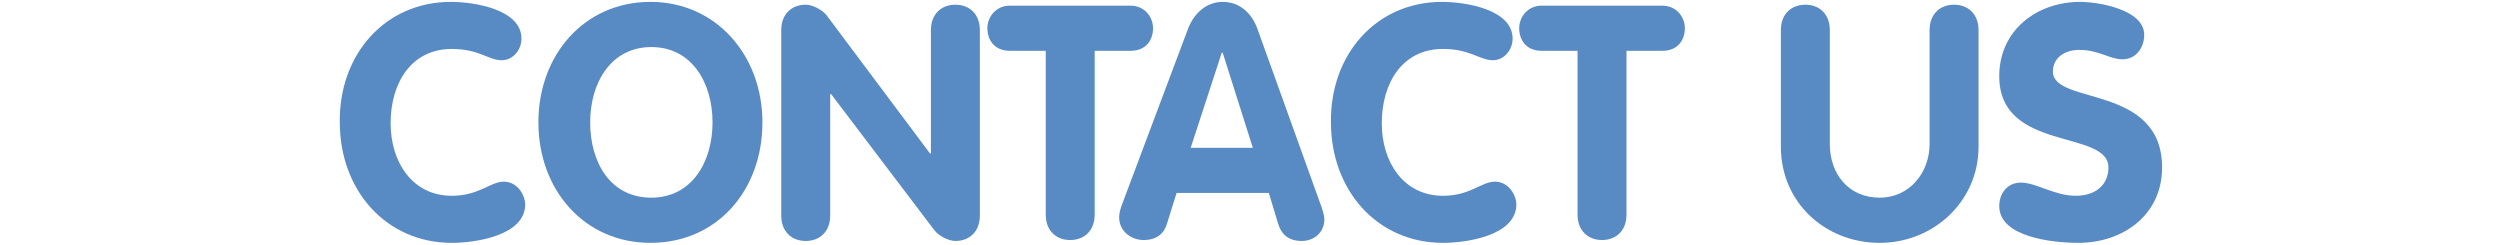
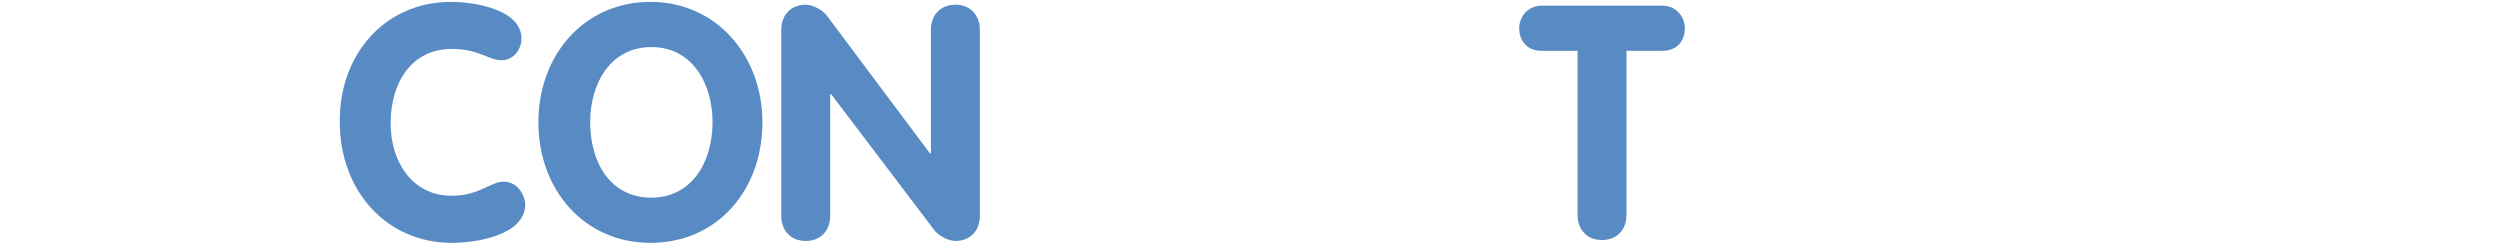
<svg xmlns="http://www.w3.org/2000/svg" version="1.1" id="Layer_1" x="0px" y="0px" viewBox="0 0 265.6 26" style="enable-background:new 0 0 265.6 26;" xml:space="preserve">
  <style type="text/css">
	.st0{fill:#588AC4;}
</style>
  <g>
    <path class="st0" d="M47.9,0.2c2.5,0,7.5,0.8,7.5,3.9c0,1.2-0.9,2.3-2.1,2.3c-1.4,0-2.4-1.2-5.3-1.2c-4.3,0-6.5,3.6-6.5,7.9   c0,4.1,2.3,7.7,6.5,7.7c2.9,0,4.1-1.5,5.5-1.5c1.6,0,2.3,1.6,2.3,2.4c0,3.3-5.2,4.1-7.8,4.1c-7,0-11.9-5.6-11.9-12.8   C36,5.8,40.9,0.2,47.9,0.2z" />
    <path class="st0" d="M57.2,13c0-7.2,4.9-12.8,11.9-12.8c7,0,11.9,5.7,11.9,12.8c0,7.2-4.8,12.8-11.9,12.8   C62.1,25.8,57.2,20.2,57.2,13z M75.7,13c0-4.2-2.2-8-6.5-8s-6.5,3.8-6.5,8c0,4.2,2.1,8,6.5,8C73.5,21,75.7,17.2,75.7,13z" />
    <path class="st0" d="M83,3.2c0-1.7,1.1-2.7,2.6-2.7c0.7,0,1.7,0.5,2.2,1.1l11,14.7h0.1V3.2c0-1.7,1.1-2.7,2.6-2.7s2.6,1,2.6,2.7   v19.7c0,1.7-1.1,2.7-2.6,2.7c-0.7,0-1.7-0.5-2.2-1.1l-11-14.5h-0.1v12.9c0,1.7-1.1,2.7-2.6,2.7s-2.6-1-2.6-2.7V3.2z" />
-     <path class="st0" d="M111.1,5.4h-3.8c-1.7,0-2.4-1.2-2.4-2.4c0-1.2,0.9-2.4,2.4-2.4h12.8c1.5,0,2.4,1.2,2.4,2.4   c0,1.2-0.7,2.4-2.4,2.4h-3.8v17.4c0,1.7-1.1,2.7-2.6,2.7s-2.6-1-2.6-2.7V5.4z" />
-     <path class="st0" d="M126.2,3.1c0.6-1.6,1.9-2.9,3.7-2.9c1.8,0,3.1,1.2,3.7,2.9l6.8,18.9c0.2,0.6,0.3,1,0.3,1.3   c0,1.4-1.1,2.3-2.4,2.3c-1.5,0-2.2-0.8-2.5-1.8l-1-3.3H125l-1,3.2c-0.3,1.1-1.1,1.8-2.5,1.8c-1.4,0-2.6-1-2.6-2.4   c0-0.6,0.2-1,0.2-1.1L126.2,3.1z M126.5,15.7h6.6l-3.2-10.1h-0.1L126.5,15.7z" />
-     <path class="st0" d="M153.2,0.2c2.5,0,7.5,0.8,7.5,3.9c0,1.2-0.9,2.3-2.1,2.3c-1.4,0-2.4-1.2-5.3-1.2c-4.3,0-6.5,3.6-6.5,7.9   c0,4.1,2.3,7.7,6.5,7.7c2.9,0,4.1-1.5,5.5-1.5c1.6,0,2.3,1.6,2.3,2.4c0,3.3-5.2,4.1-7.8,4.1c-7,0-11.9-5.6-11.9-12.8   C141.3,5.8,146.2,0.2,153.2,0.2z" />
    <path class="st0" d="M167.6,5.4h-3.8c-1.7,0-2.4-1.2-2.4-2.4c0-1.2,0.9-2.4,2.4-2.4h12.8c1.5,0,2.4,1.2,2.4,2.4   c0,1.2-0.7,2.4-2.4,2.4h-3.8v17.4c0,1.7-1.1,2.7-2.6,2.7s-2.6-1-2.6-2.7V5.4z" />
-     <path class="st0" d="M189.2,3.2c0-1.7,1.1-2.7,2.6-2.7s2.6,1,2.6,2.7v12.1c0,3.2,2,5.7,5.3,5.7c3.2,0,5.3-2.7,5.3-5.7V3.2   c0-1.7,1.1-2.7,2.6-2.7s2.6,1,2.6,2.7v12.4c0,5.8-4.8,10.2-10.5,10.2c-5.8,0-10.5-4.3-10.5-10.2V3.2z" />
-     <path class="st0" d="M227.8,3.7c0,1.4-0.9,2.6-2.3,2.6c-1.4,0-2.5-1-4.6-1c-1.5,0-2.8,0.8-2.8,2.3c0,3.6,11.6,1.3,11.6,10.2   c0,5-4.1,8-8.9,8c-2.7,0-8.4-0.6-8.4-3.9c0-1.4,0.9-2.5,2.3-2.5c1.6,0,3.6,1.4,5.8,1.4c2.3,0,3.5-1.3,3.5-3   c0-4.1-11.6-1.6-11.6-9.7c0-4.9,4-7.9,8.6-7.9C222.9,0.2,227.8,1,227.8,3.7z" />
  </g>
</svg>